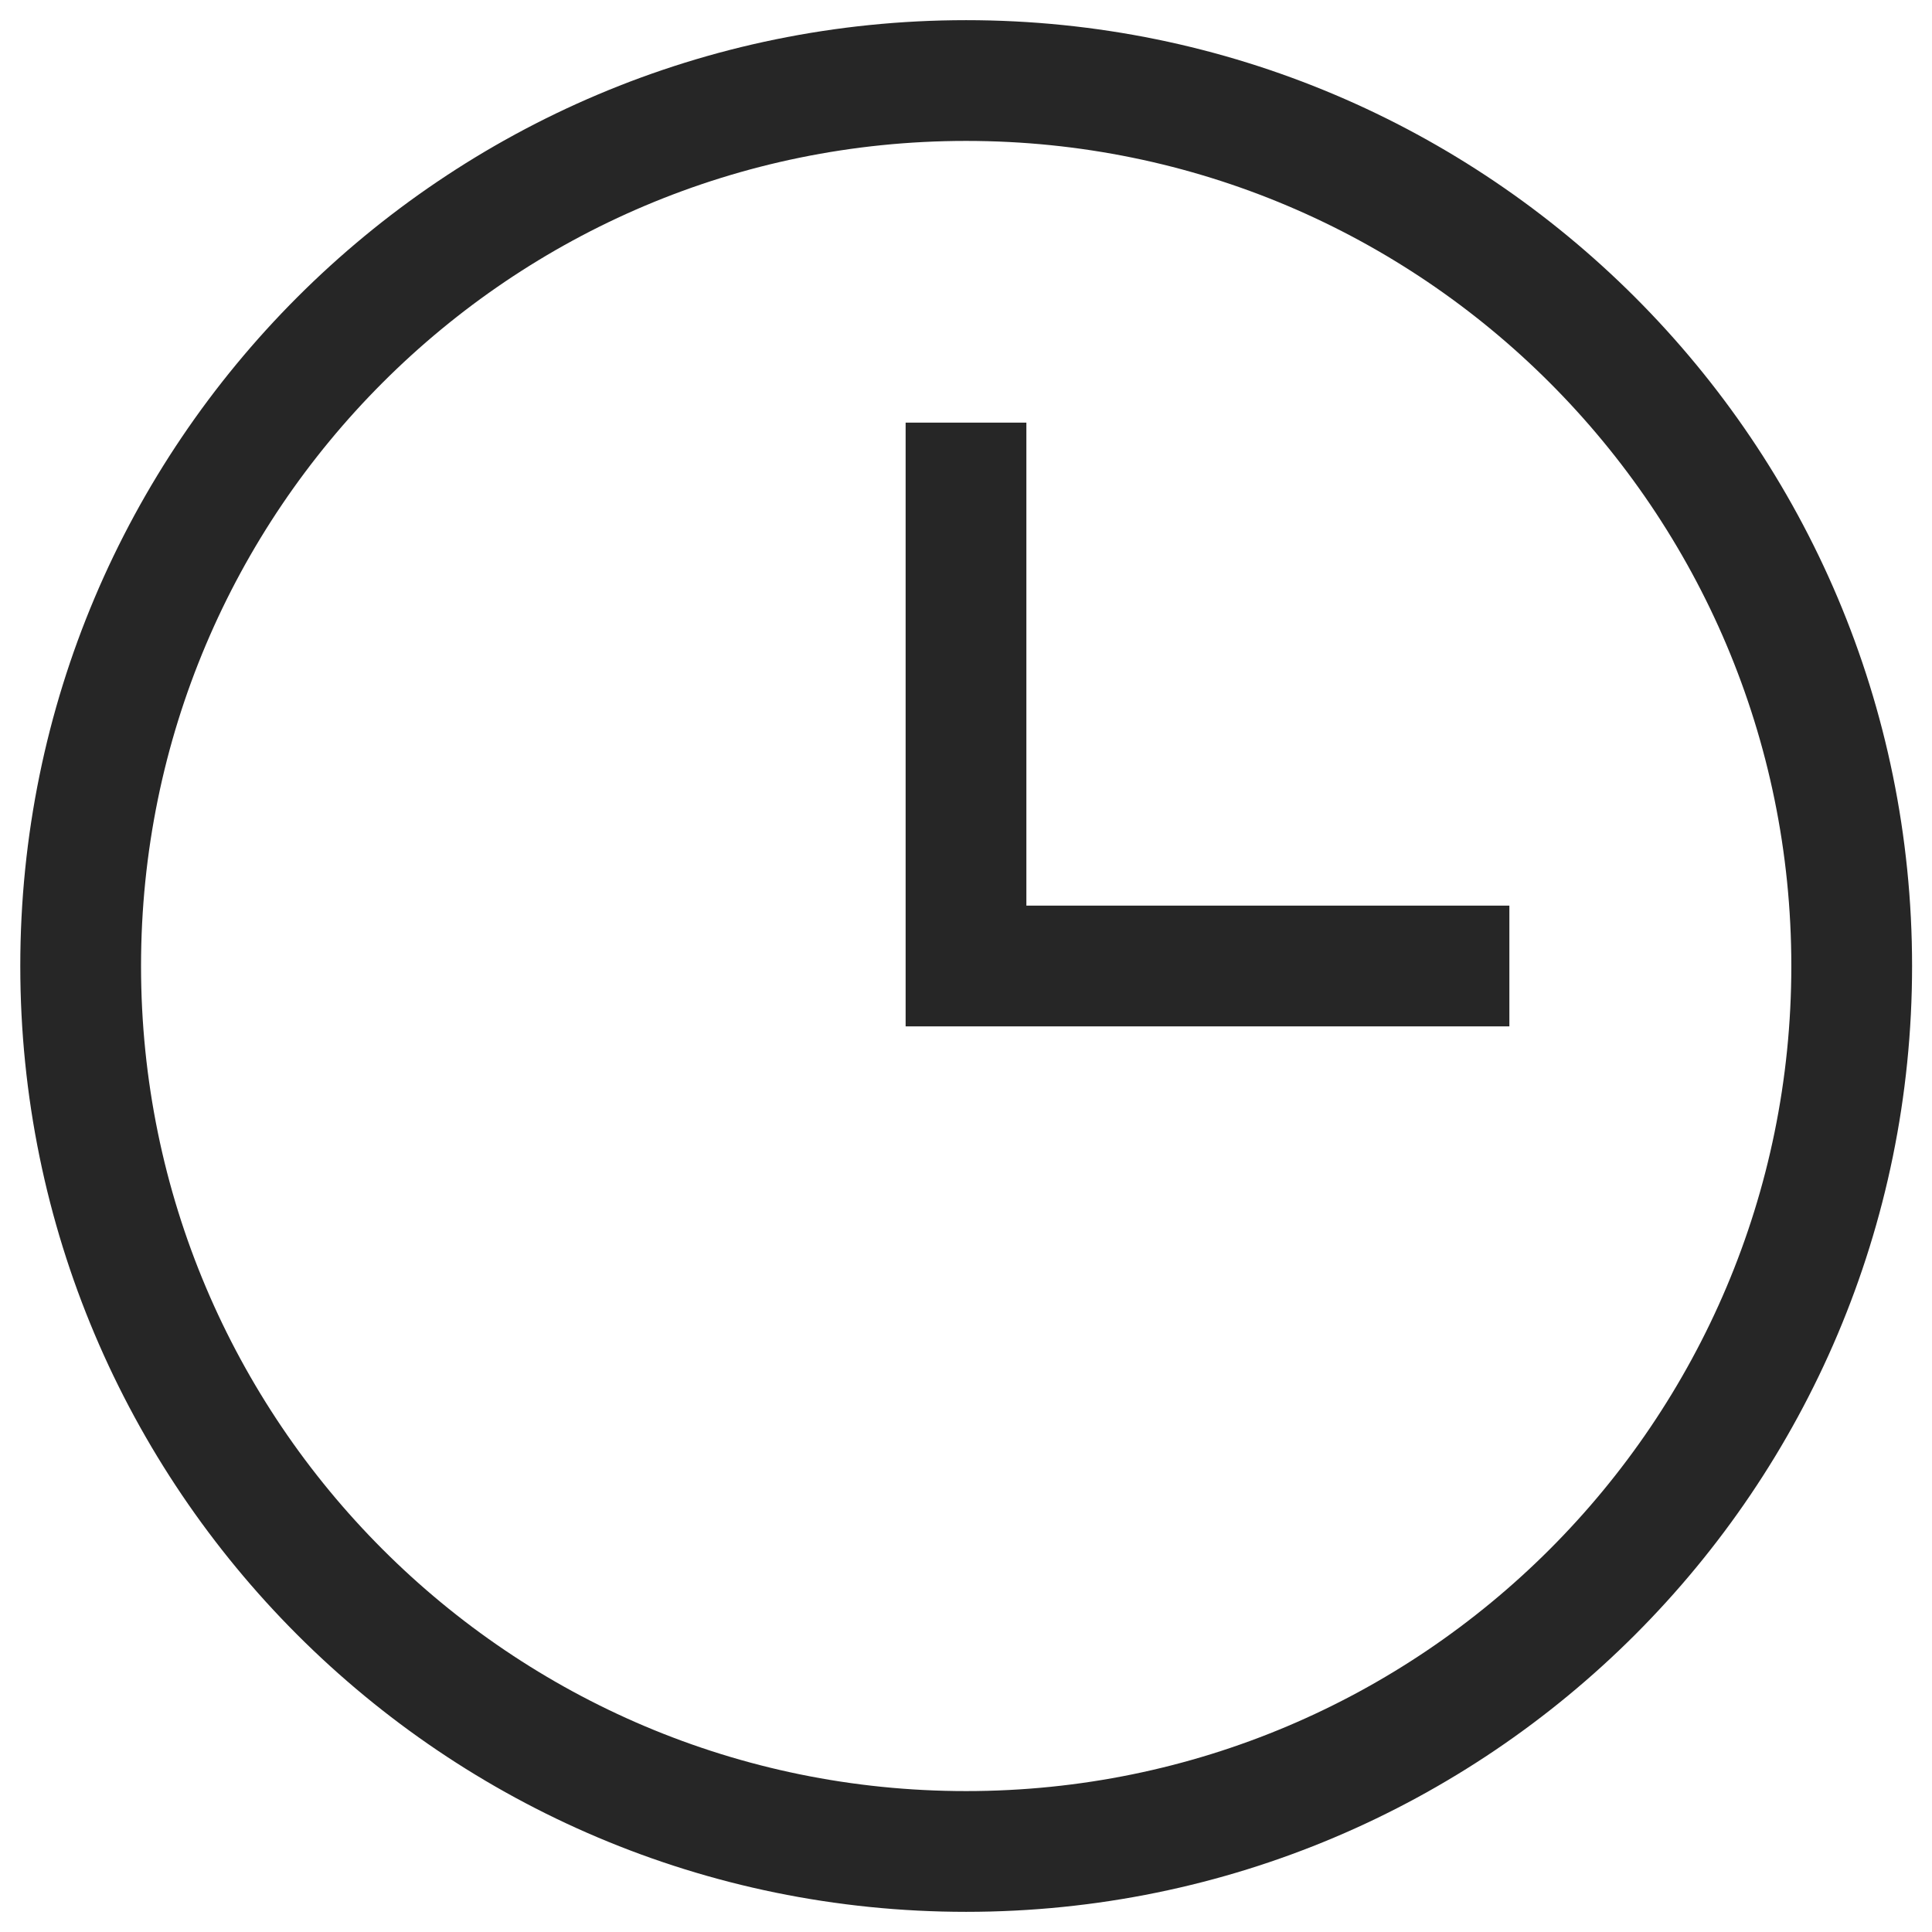
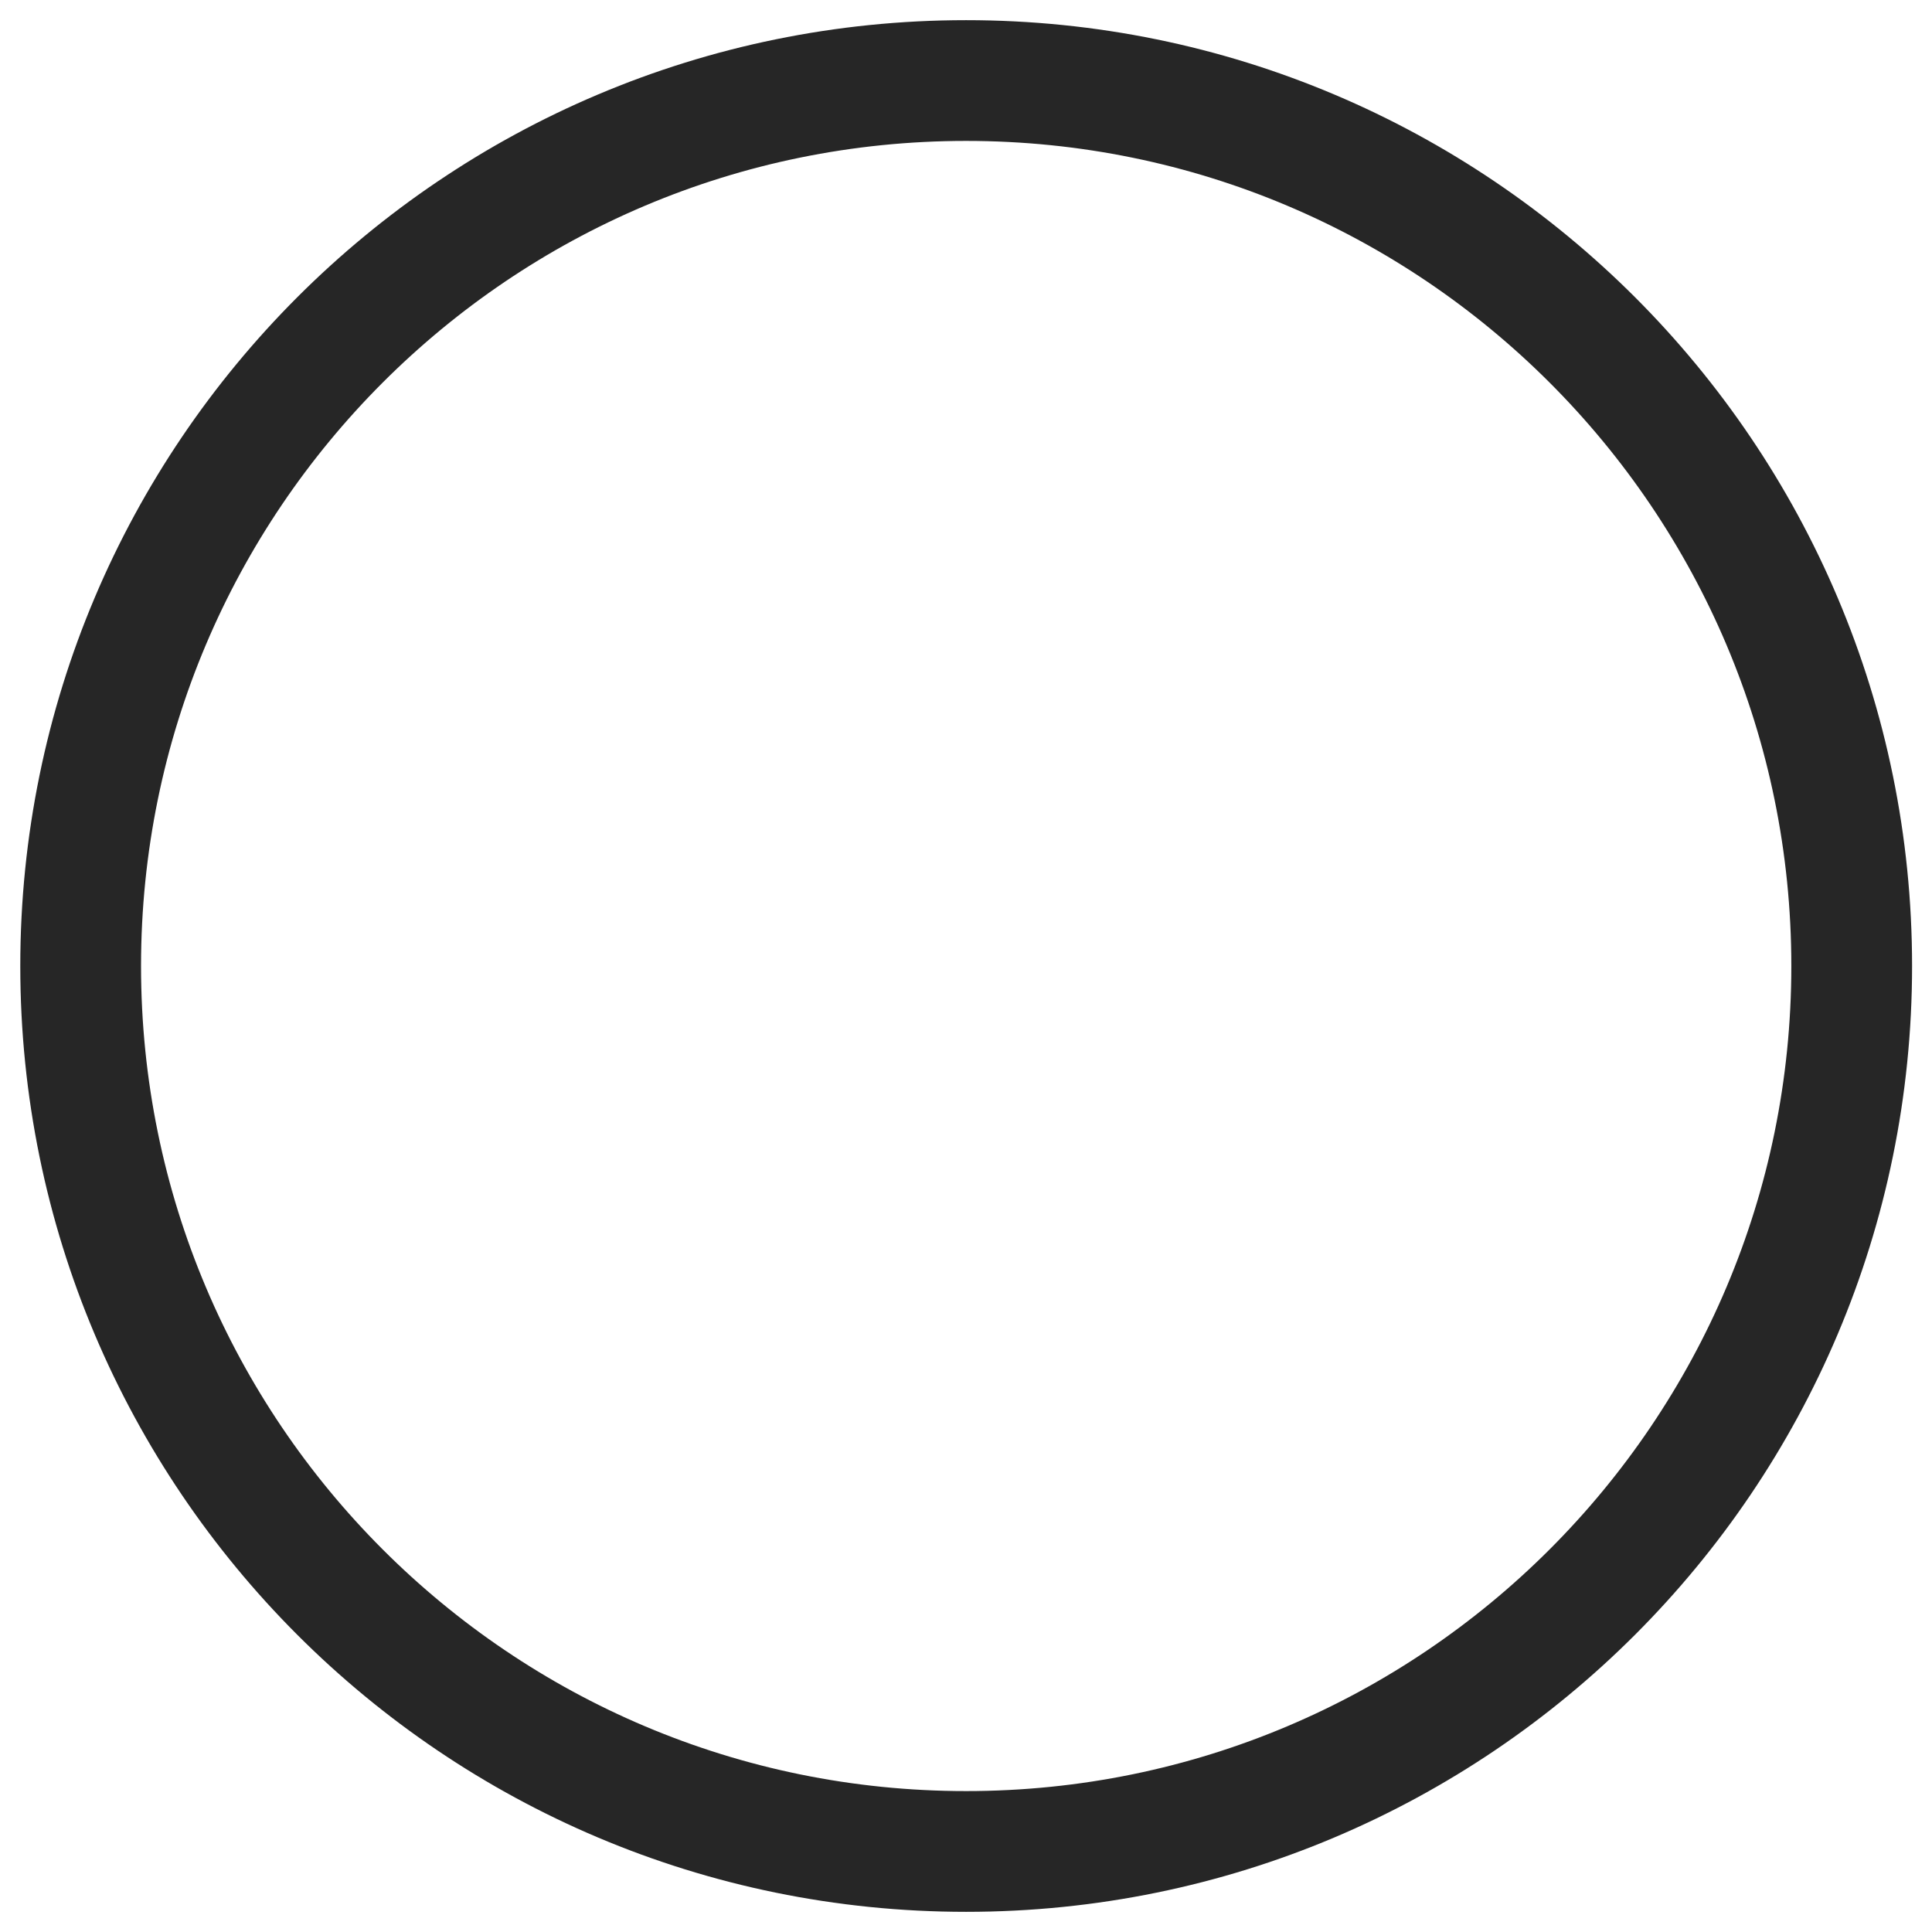
<svg xmlns="http://www.w3.org/2000/svg" width="16" height="16" viewBox="0 0 16 16" fill="none">
  <path d="M8.001 15.333C12.051 15.333 15.335 12.05 15.335 8C15.335 3.95 12.051 0.667 8.001 0.667C3.951 0.667 0.668 3.95 0.668 8C0.668 12.05 3.951 15.333 8.001 15.333Z" stroke="#262626" stroke-miterlimit="10" stroke-linecap="square" />
-   <path d="M8 4V8H12" stroke="#262626" stroke-miterlimit="10" stroke-linecap="square" />
</svg>